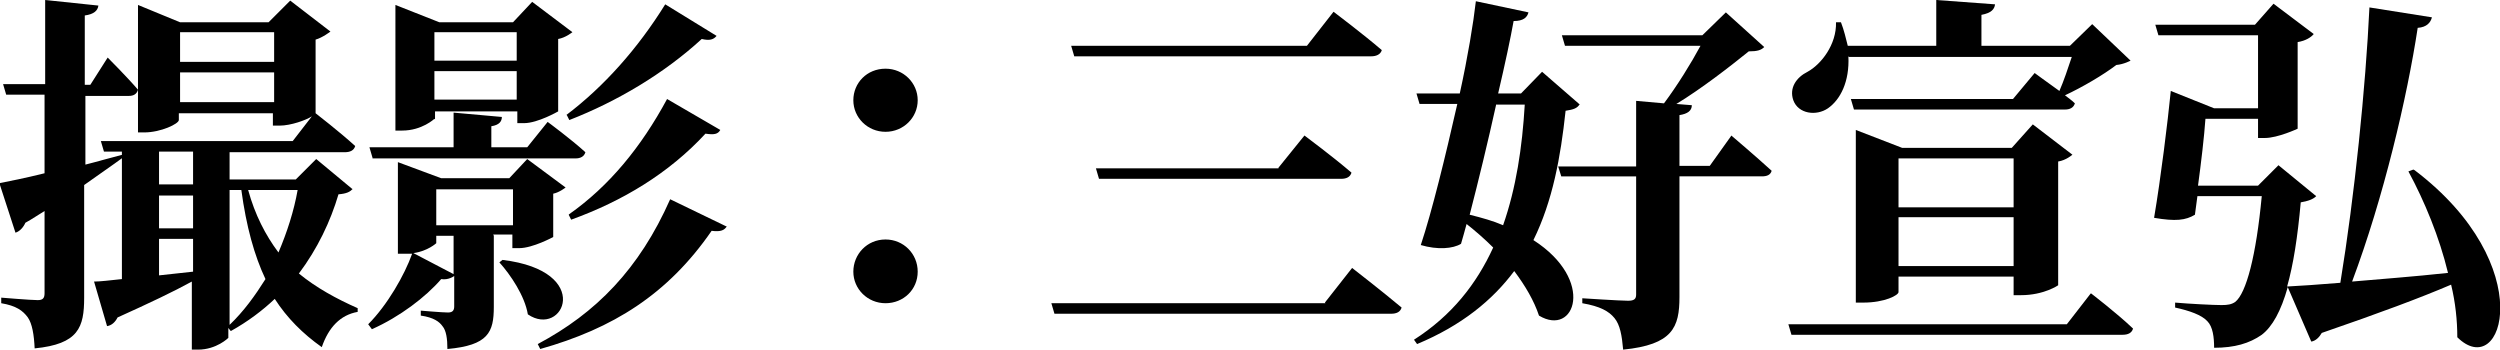
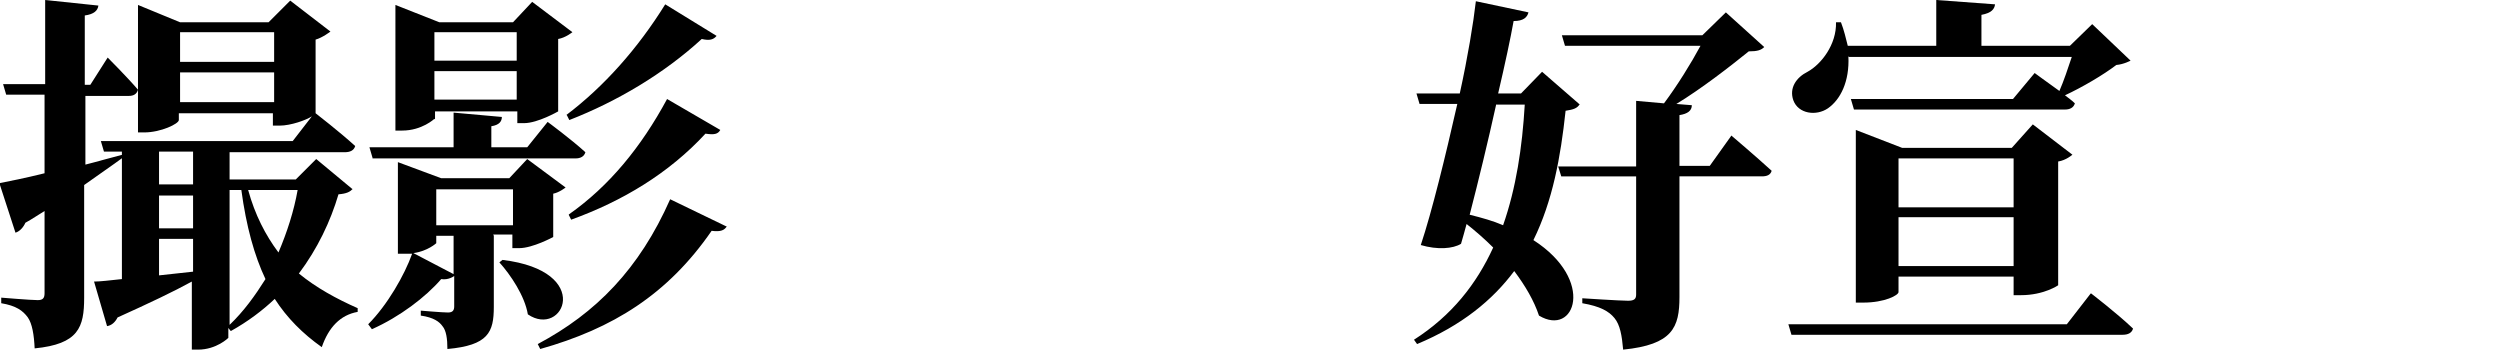
<svg xmlns="http://www.w3.org/2000/svg" id="_レイヤー_2" data-name="レイヤー 2" viewBox="0 0 40.4 5.65">
  <g id="_修正ネタ" data-name="修正ネタ">
    <g>
-       <path d="m1.98,2.55c-.16.12-.37.26-.62.44v1.82c0,.48-.09.75-.8.82-.01-.22-.04-.4-.11-.5-.08-.11-.19-.19-.43-.23v-.09s.48.04.59.04c.08,0,.11-.03.11-.11v-1.33c-.1.06-.2.13-.31.19-.03.07-.09.14-.16.16l-.26-.8c.15-.03.41-.08.73-.16v-1.27H.1l-.05-.17h.68V0l.86.09c-.01.08-.07.14-.22.16v1.12h.09l.28-.44s.32.32.49.52c-.02.07-.07.1-.15.1h-.7v1.11c.2-.05.4-.11.6-.16l.02.06Zm3.72.5c-.04.05-.1.08-.23.09-.13.44-.34.88-.64,1.28.28.23.61.41.95.56v.06c-.28.05-.47.25-.58.57-.31-.22-.56-.47-.76-.78-.2.19-.44.37-.71.52l-.04-.05v.16s-.19.19-.49.19h-.1v-1.1c-.29.16-.69.35-1.2.58-.04.08-.1.13-.17.14l-.21-.72c.1,0,.26-.02.45-.04v-2.06h-.29l-.05-.17h3.1l.31-.4c-.09.06-.34.15-.52.15h-.11v-.2h-1.52v.11c0,.06-.29.2-.56.2h-.1V.08l.68.28h1.43L4.69.01l.65.5s-.13.1-.24.13v1.19h0s.4.31.64.53c-.02.07-.08.1-.17.1h-1.86v.44h1.07l.33-.33.59.49Zm-3.13-.6v.53h.55v-.53h-.55Zm0,1.24h.55v-.53h-.55v.53Zm0,.76c.17-.02.36-.04.55-.06v-.53h-.55v.59Zm.34-3.93v.48h1.52v-.48h-1.52Zm1.52,1.13v-.48h-1.52v.48h1.52Zm-.72,3.6c.23-.22.41-.47.58-.74-.18-.38-.31-.85-.39-1.44h-.19v2.18Zm.3-2.18c.11.4.28.73.49,1.01.14-.33.25-.67.31-1.01h-.8Z" />
+       <path d="m1.98,2.55c-.16.12-.37.26-.62.44v1.82c0,.48-.09.75-.8.82-.01-.22-.04-.4-.11-.5-.08-.11-.19-.19-.43-.23v-.09s.48.04.59.04c.08,0,.11-.03.11-.11v-1.33c-.1.06-.2.13-.31.19-.03.07-.09.14-.16.16l-.26-.8c.15-.03.41-.08.73-.16v-1.27H.1l-.05-.17h.68V0l.86.09c-.01.08-.07.14-.22.16v1.12h.09l.28-.44s.32.32.49.52c-.02.07-.07.1-.15.1h-.7v1.11c.2-.05.4-.11.6-.16l.02.06Zm3.72.5c-.04.05-.1.08-.23.09-.13.44-.34.88-.64,1.28.28.23.61.41.95.56v.06c-.28.05-.47.25-.58.57-.31-.22-.56-.47-.76-.78-.2.19-.44.37-.71.52l-.04-.05v.16s-.19.19-.49.19h-.1v-1.1c-.29.16-.69.35-1.2.58-.04.08-.1.13-.17.14l-.21-.72c.1,0,.26-.02.45-.04v-2.06h-.29l-.05-.17h3.1l.31-.4c-.09.06-.34.15-.52.15h-.11v-.2h-1.52v.11c0,.06-.29.2-.56.2h-.1V.08l.68.28h1.43L4.69.01l.65.5s-.13.1-.24.13v1.19h0s.4.31.64.53c-.02.07-.08.1-.17.1h-1.86v.44h1.07l.33-.33.59.49Zm-3.13-.6v.53h.55v-.53h-.55Zm0,1.24h.55v-.53h-.55v.53m0,.76c.17-.02.36-.04.55-.06v-.53h-.55v.59Zm.34-3.93v.48h1.52v-.48h-1.52Zm1.52,1.13v-.48h-1.52v.48h1.52Zm-.72,3.6c.23-.22.41-.47.58-.74-.18-.38-.31-.85-.39-1.44h-.19v2.18Zm.3-2.18c.11.4.28.73.49,1.01.14-.33.25-.67.31-1.01h-.8Z" />
      <path d="m7.98,3.81v1.15c0,.41-.09.62-.75.68,0-.17-.02-.3-.08-.37-.05-.07-.14-.14-.35-.17v-.08s.35.03.44.03c.08,0,.1-.04.1-.1v-.49s-.09.07-.21.05c-.25.29-.67.61-1.12.81l-.06-.08c.31-.31.59-.8.71-1.14-.04,0-.08,0-.12,0h-.11v-1.48l.7.26h1.1l.29-.31.62.46s-.1.08-.2.1v.7s-.33.18-.55.18h-.11v-.22h-.31Zm-1.96-1.26l-.05-.17h1.36v-.56l.78.07c0,.07-.04.13-.17.15v.34h.58l.33-.41s.38.28.61.49c-.02.07-.08.1-.16.1h-3.28Zm1-.63s-.2.19-.52.19h-.11V.08l.71.28h1.19l.31-.33.65.49s-.11.09-.23.11v1.17s-.33.19-.55.19h-.11v-.19h-1.33v.13Zm.32,1.89h-.29v.12s-.14.13-.37.16l.65.34v-.62Zm-.32-3.29v.46h1.33v-.46h-1.33Zm1.33,1.09v-.46h-1.33v.46h1.33Zm-1.3,1.45v.58h1.24v-.58h-1.24Zm1.07,1.14c1.49.18.98,1.27.41.88-.05-.3-.28-.64-.46-.84l.05-.04Zm3.63-.55c-.04.07-.1.1-.25.08-.71,1.03-1.6,1.58-2.77,1.91l-.04-.08c.94-.5,1.64-1.21,2.14-2.34l.91.44Zm-2.6-1.79c.61-.46,1.16-1.08,1.6-1.79l.83.51c-.05.06-.11.08-.24.05-.61.56-1.37,1.01-2.14,1.31l-.04-.08Zm.05,1.6c.64-.45,1.16-1.08,1.58-1.86l.86.5c-.04.07-.1.08-.24.06-.59.64-1.34,1.09-2.17,1.39l-.04-.08Z" />
-       <path d="m14.31,1.11c.29,0,.52.23.52.51s-.23.51-.52.51-.52-.23-.52-.51.22-.51.52-.51Zm0,2.76c.29,0,.52.23.52.52s-.23.51-.52.51-.52-.23-.52-.51.22-.52.52-.52Z" />
-       <path d="m21.41,4.89l.44-.56s.49.38.8.64c-.02.07-.08.1-.17.1h-5.44l-.05-.17h4.43Zm-.29-4.15l.43-.55s.49.37.78.62c-.02.07-.09.1-.17.1h-4.8l-.05-.17h3.81Zm-.46,1.97l.42-.52s.47.35.76.6c-.02.07-.08.1-.17.1h-3.91l-.05-.17h2.95Z" />
      <path d="m25.53,1.68c-.04.07-.1.09-.23.11-.08.75-.21,1.46-.52,2.09,1.01.65.67,1.57.09,1.22-.08-.24-.22-.48-.4-.72-.35.47-.85.88-1.57,1.18l-.05-.07c.61-.39,1.01-.9,1.28-1.49-.14-.14-.29-.27-.43-.38-.03.11-.06.22-.09.32-.13.08-.38.1-.65.02.18-.54.4-1.44.59-2.28h-.61l-.05-.17h.7c.13-.59.22-1.14.26-1.49l.85.18c-.02.08-.08.14-.24.14-.05.28-.14.7-.25,1.17h.37l.34-.35.61.53Zm-1.35,0c-.13.59-.29,1.25-.43,1.79.2.05.38.1.54.17.21-.6.31-1.26.35-1.95h-.46Zm3.81.52s.4.34.64.56c-.02.07-.08.09-.16.09h-1.33v1.95c0,.49-.11.77-.91.85-.02-.23-.05-.4-.14-.51-.09-.11-.23-.19-.52-.24v-.08s.61.04.74.04c.1,0,.13-.03.13-.1v-1.91h-1.21l-.05-.16h1.26v-1.06l.45.04c.21-.28.44-.65.59-.93h-2.19l-.05-.17h2.27l.38-.37.62.56c-.05.05-.11.07-.25.07-.31.25-.76.6-1.17.85l.25.02c0,.09-.07.14-.2.16v.82h.49l.35-.49Z" />
      <path d="m33.79,4.74s.43.33.68.57c-.02.07-.08.1-.17.1h-5.35l-.05-.17h4.5l.38-.49Zm-3.92-3.83c.02.41-.13.7-.33.84-.19.13-.48.09-.56-.13-.07-.2.05-.37.23-.46.22-.12.47-.44.46-.8h.08c.05.13.08.26.11.38h1.43V0l.95.07c-.01.08-.06.14-.22.17v.5h1.43l.36-.35.62.59s-.11.06-.23.07c-.21.16-.55.36-.83.49.05.04.11.08.16.13-.02.07-.08.1-.16.1h-3.41l-.05-.17h2.62l.35-.42s.19.14.4.29c.07-.16.14-.37.2-.55h-3.6Zm2.67,3.87v-.31h-1.86v.25c0,.05-.22.17-.57.17h-.12v-2.79l.75.29h1.77l.34-.38.64.49s-.1.09-.23.11v2s-.23.16-.6.16h-.12Zm-1.86-2.22v.79h1.86v-.79h-1.86Zm1.86,1.74v-.79h-1.86v.79h1.86Z" />
-       <path d="m39.02,2.75c2.03,1.54,1.43,3.43.69,2.7,0-.27-.03-.56-.1-.85-.49.21-1.16.46-2.09.78-.04.07-.1.13-.17.14l-.38-.88c-.11.39-.25.64-.42.77-.2.14-.44.21-.77.21,0-.17-.02-.34-.11-.43-.09-.1-.29-.17-.52-.22v-.08c.23.02.62.04.75.04.1,0,.16-.01.22-.05.18-.14.34-.75.43-1.71h-1.04l-.04.3c-.15.09-.31.11-.66.05.11-.65.22-1.55.27-2.05l.7.28h.71V.57h-1.61l-.05-.17h1.61l.3-.34.65.49c-.04.05-.13.11-.26.13v1.4s-.32.15-.53.15h-.11v-.31h-.85c-.02.29-.07.71-.12,1.08h.97l.33-.33.61.5c-.05.05-.13.08-.25.1-.05.56-.12,1.01-.22,1.36.2-.01.5-.03.86-.06.23-1.4.41-3.17.47-4.45l1.01.16c-.02.08-.08.16-.23.17-.17,1.12-.55,2.74-1.06,4.1.46-.04,1-.08,1.55-.14-.14-.58-.38-1.16-.64-1.64l.08-.03Z" />
    </g>
  </g>
</svg>